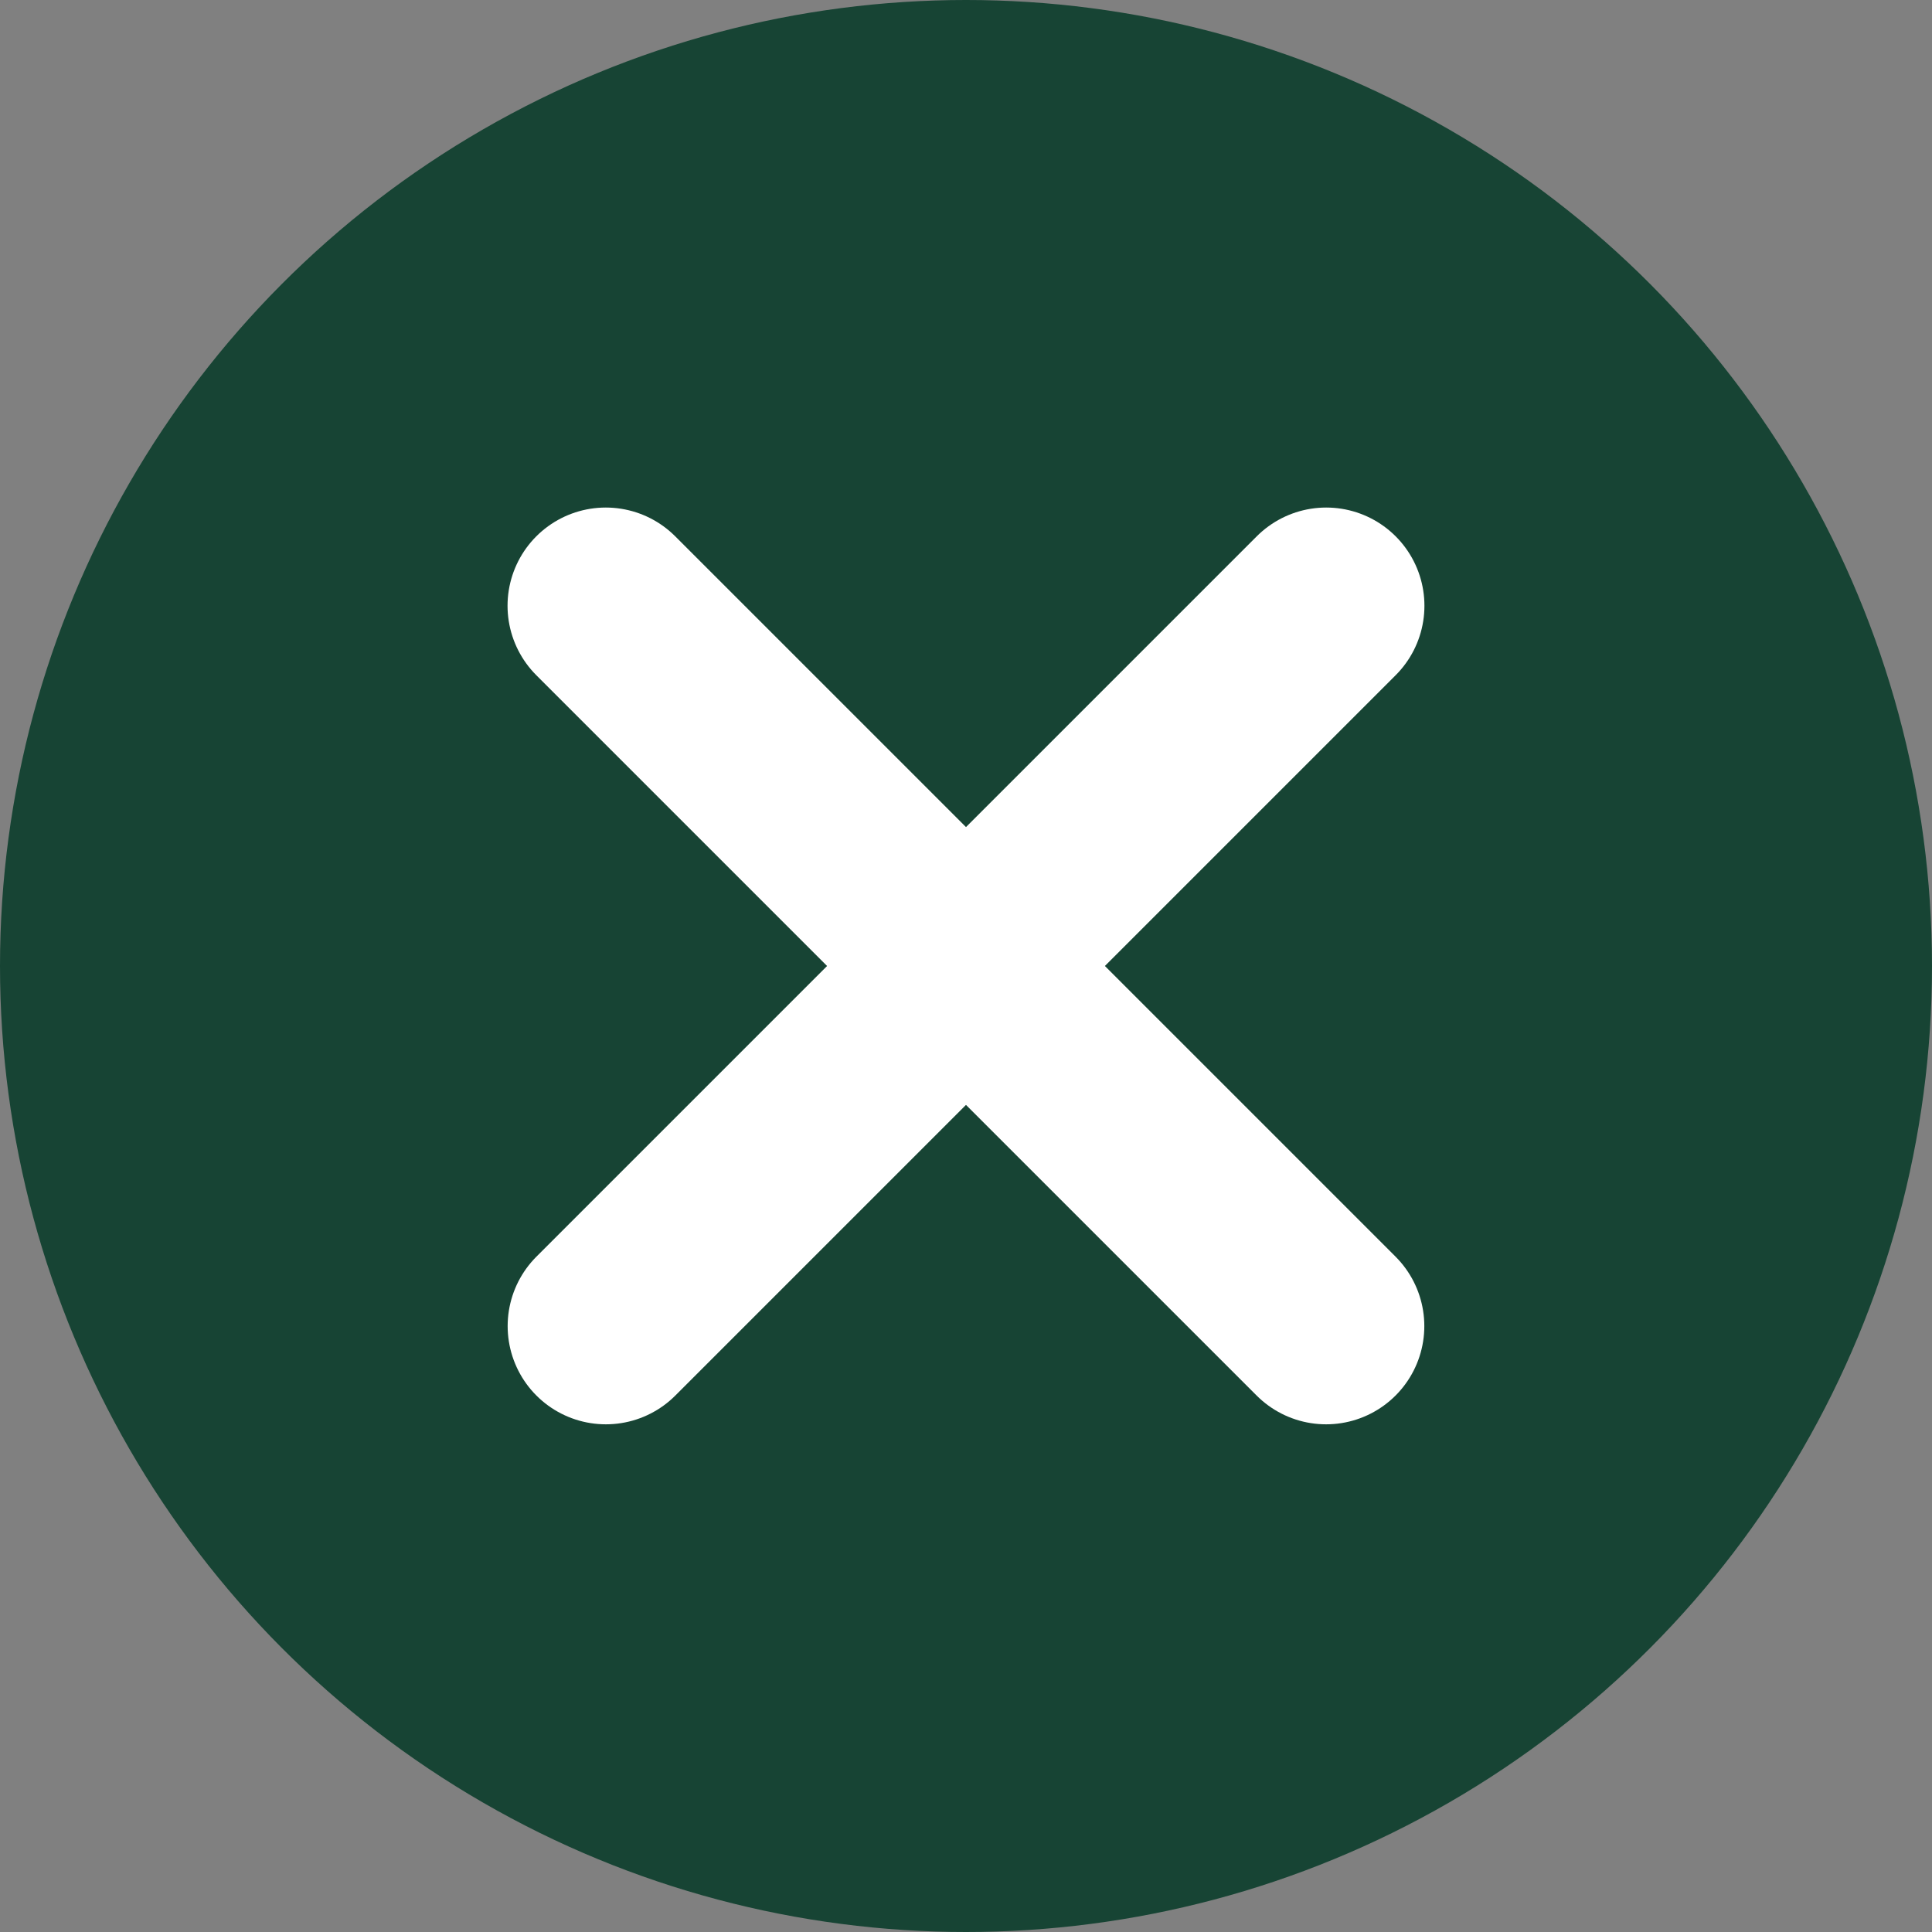
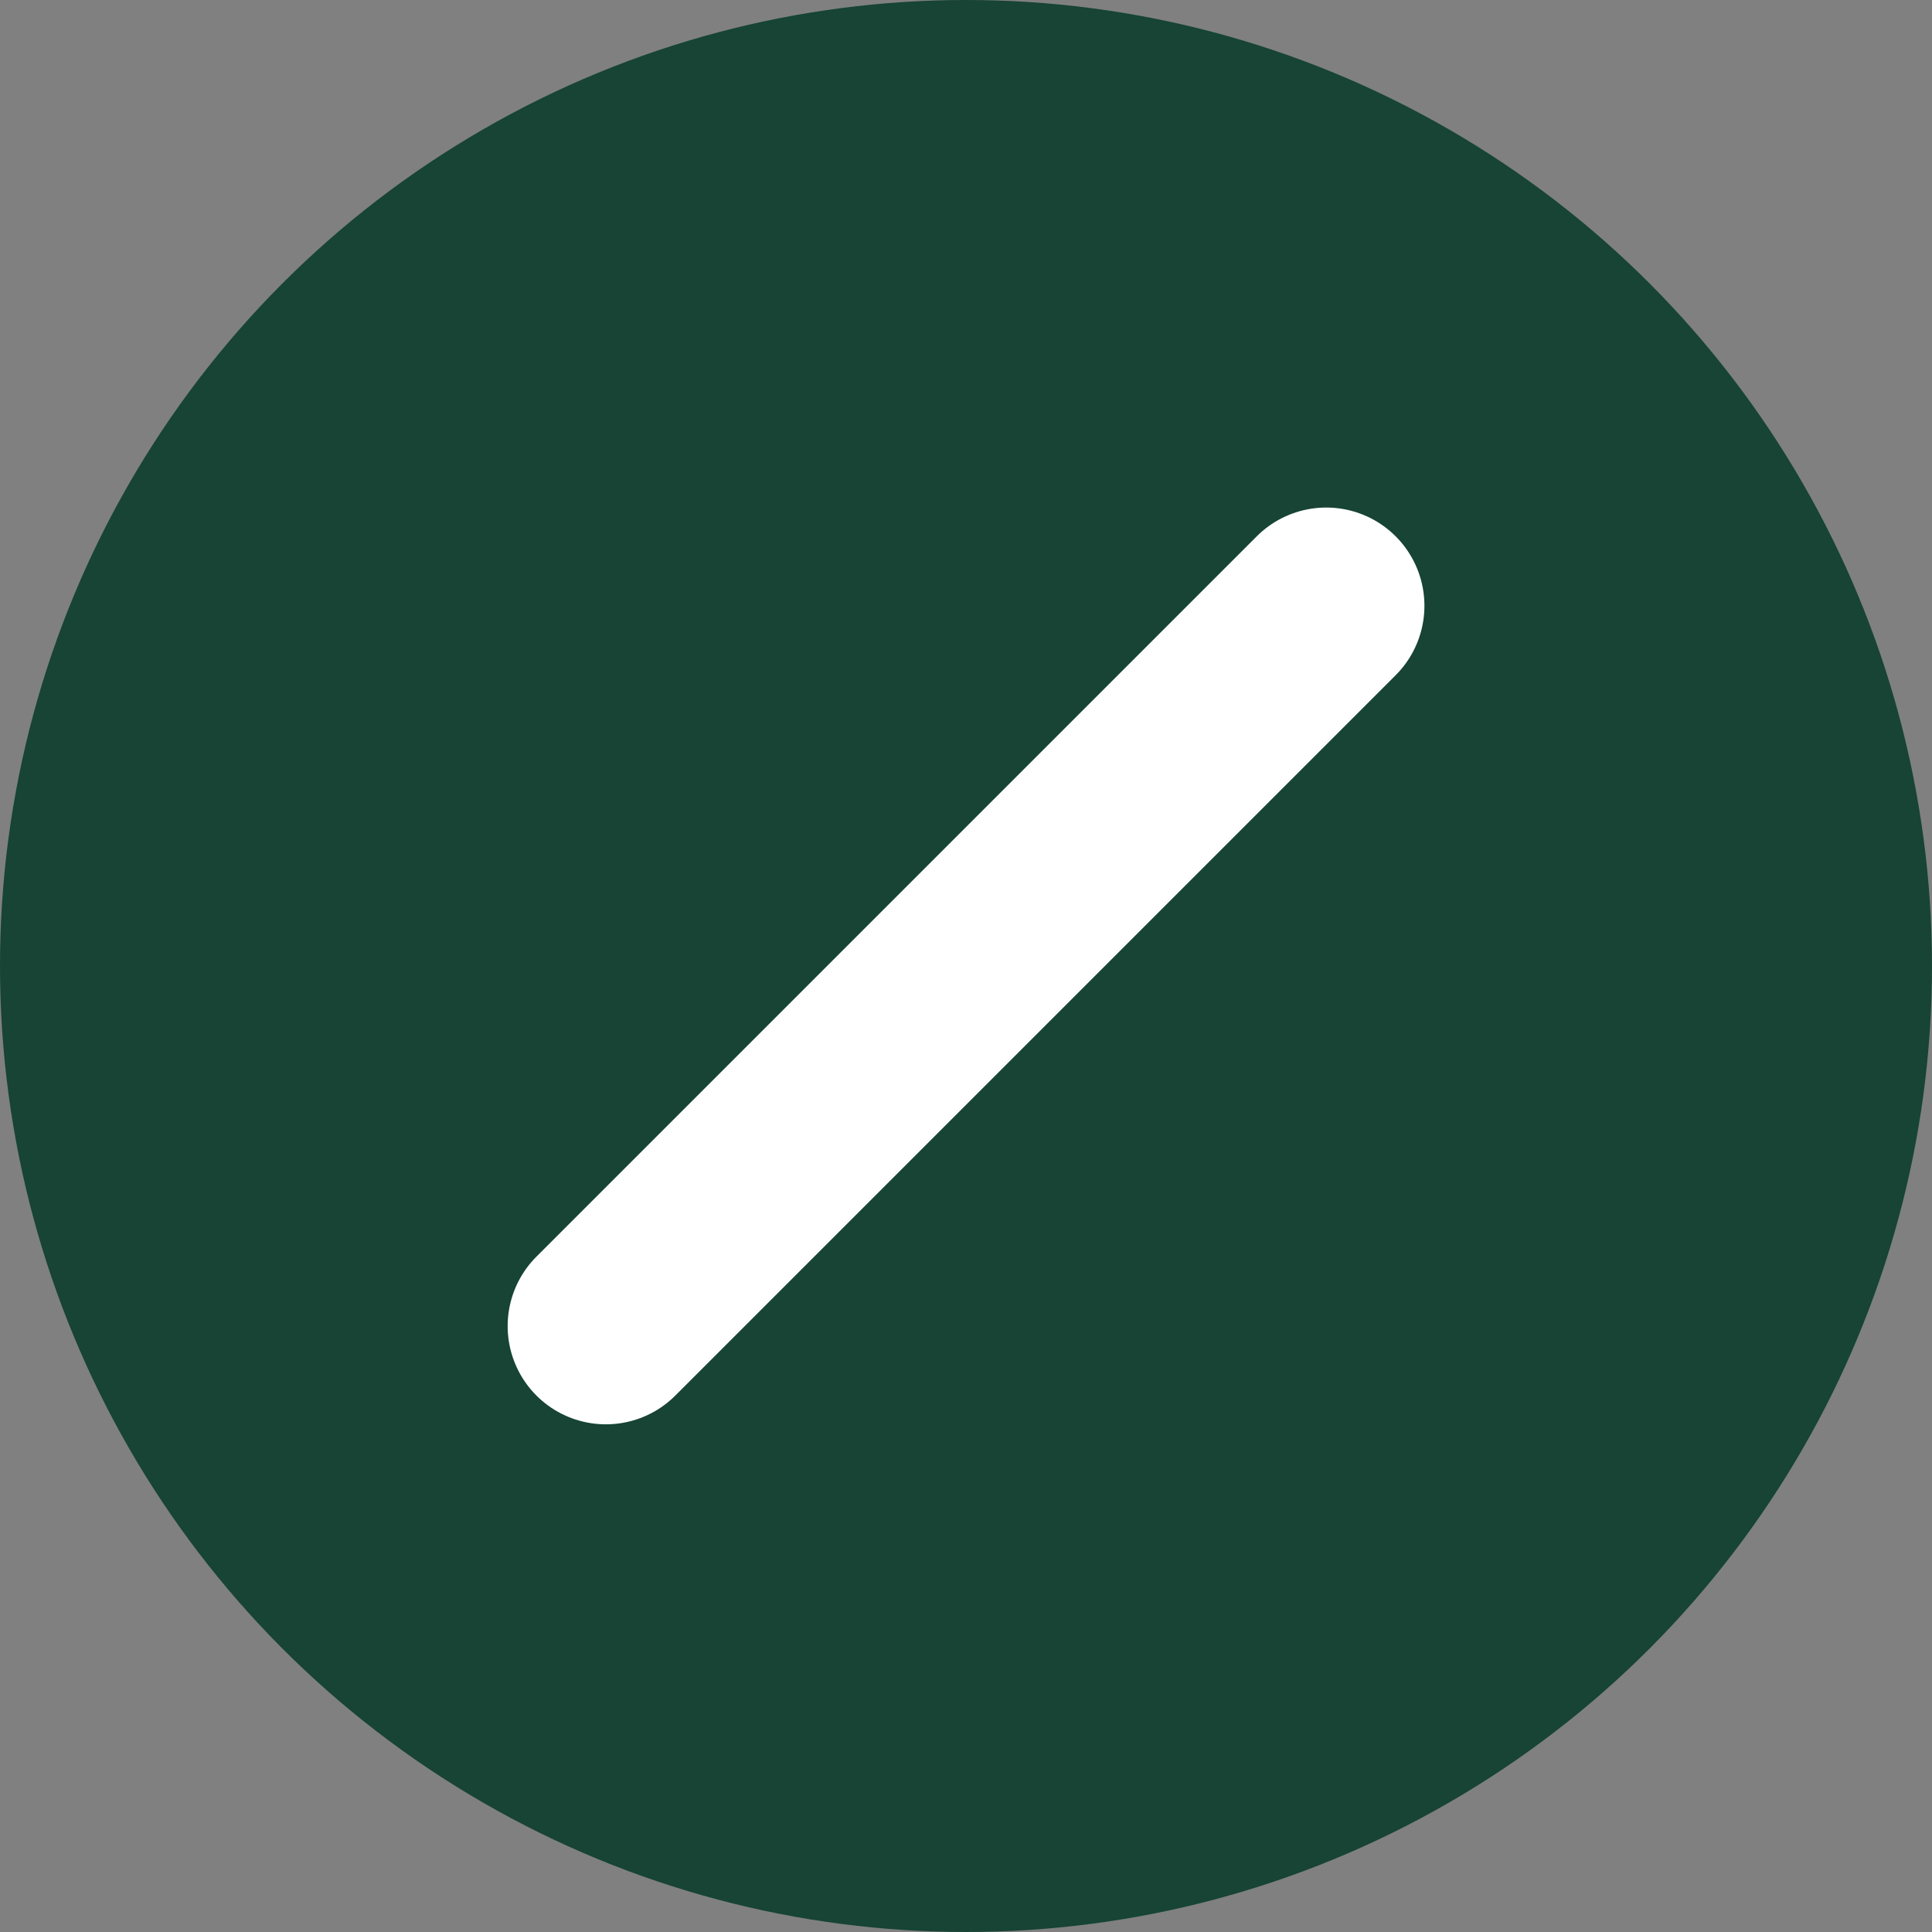
<svg xmlns="http://www.w3.org/2000/svg" height="59" viewBox="0 0 59 59" width="59">
  <rect x="0" y="0" width="59" height="59" fill="#808080" stroke="none" />
  <circle cx="29.5" cy="29.5" fill="#174434" r="29.5" />
  <g fill="#fff" stroke="#fff" stroke-linecap="round" stroke-miterlimit="10" stroke-width="6">
-     <path d="m0 0h31.114" transform="matrix(.707 .707 -.707 .707 18.499 18.499)" />
    <path d="m0 0v31.114" transform="matrix(.707 .707 -.707 .707 40.5 18.499)" />
  </g>
</svg>